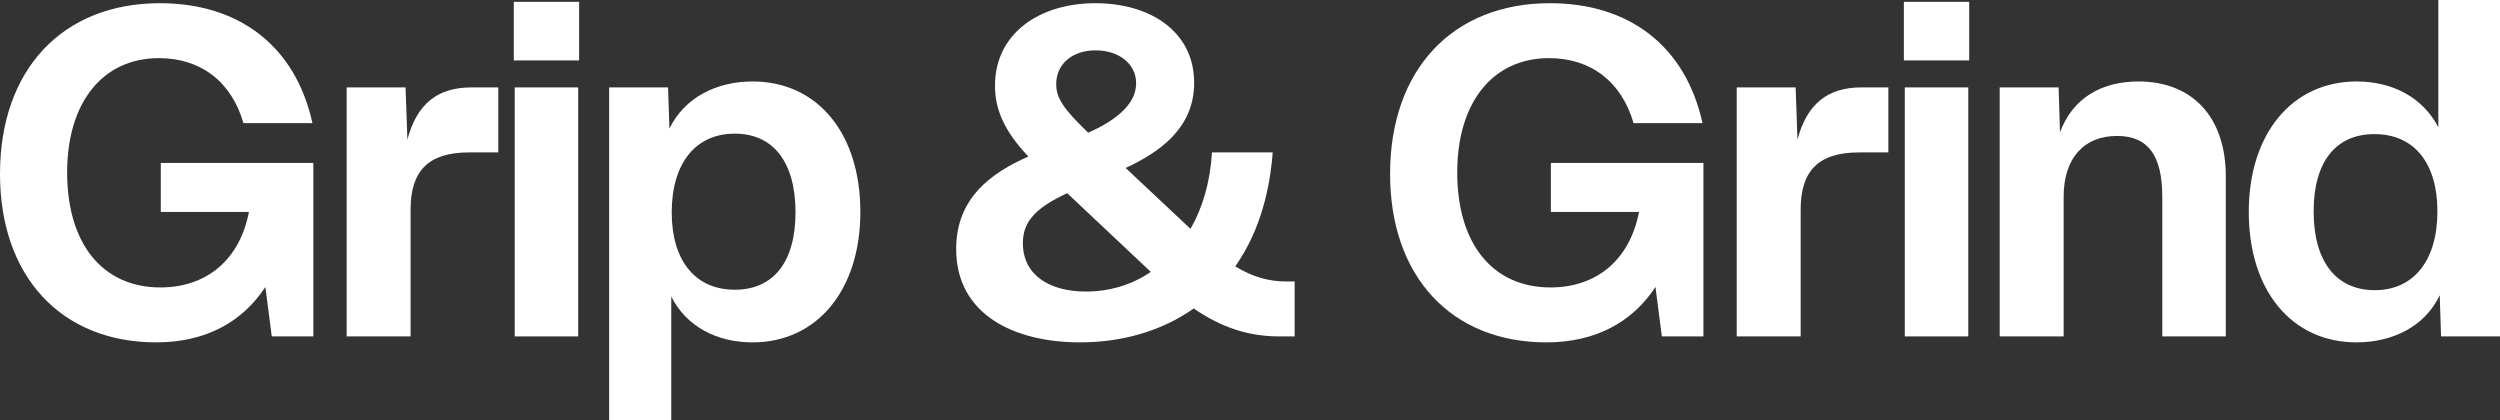
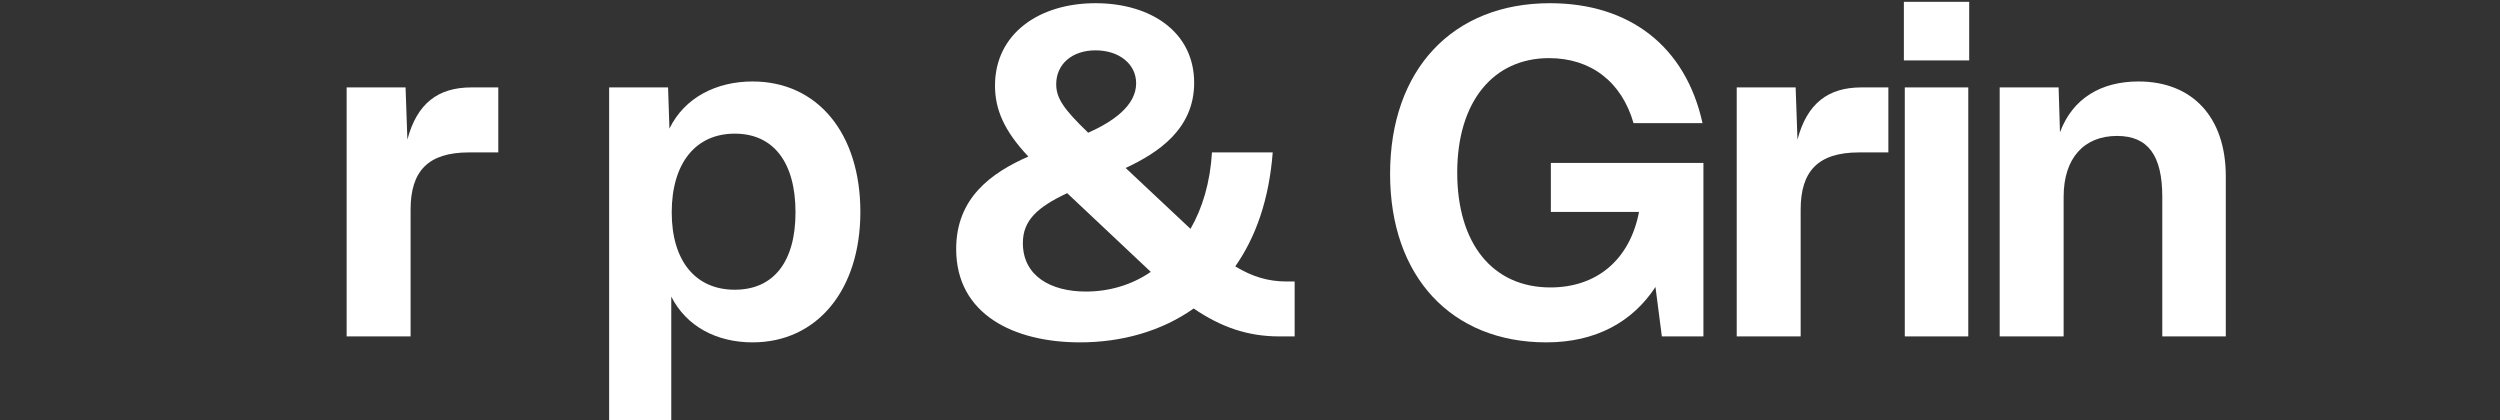
<svg xmlns="http://www.w3.org/2000/svg" fill="none" viewBox="0 0 238 40" height="40" width="238">
  <rect x="0" y="0" width="238" height="40" fill="#333333" stroke="none" />
-   <path fill="white" d="M0 16.558C0 6.623 5.957 0.305 15.22 0.305C22.786 0.305 28.134 4.401 29.744 11.721H23.177C22.047 7.8 19.133 5.534 15.133 5.534C9.828 5.534 6.392 9.673 6.392 16.427C6.392 23.224 9.784 27.364 15.263 27.364C19.698 27.364 22.829 24.706 23.699 20.174H15.307V15.512H29.83V32.026H25.873L25.265 27.32C23.09 30.632 19.612 32.593 14.872 32.593C5.827 32.593 0 26.318 0 16.558Z" />
  <path fill="white" d="M33 32.026V8.322H38.609L38.783 13.29C39.696 9.847 41.697 8.322 44.871 8.322H47.437V14.51H44.654C40.74 14.51 39.088 16.296 39.088 19.956V32.026H33Z" />
-   <path fill="white" d="M49 32.026V8.322H55.044V32.026H49ZM48.913 5.752V0.174H55.131V5.752H48.913Z" />
  <path fill="white" d="M63.948 20.218C63.948 24.837 66.209 27.582 69.949 27.582C73.645 27.582 75.732 24.924 75.732 20.218C75.732 15.468 73.645 12.723 69.949 12.723C66.209 12.723 63.948 15.556 63.948 20.218ZM57.99 8.322H63.6L63.73 12.244C65.165 9.281 68.209 7.756 71.645 7.756C77.819 7.756 81.907 12.68 81.907 20.174C81.907 27.625 77.776 32.593 71.645 32.593C68.209 32.593 65.339 31.067 63.904 28.235V40H57.99V8.322Z" />
  <path fill="white" d="M115.38 14.51H121.163C120.815 18.998 119.554 22.571 117.597 25.36C119.25 26.362 120.772 26.797 122.468 26.797H123.25V32.026H121.772C118.815 32.026 116.249 31.155 113.64 29.368C110.553 31.547 106.77 32.593 102.813 32.593C96.594 32.593 91.028 29.978 91.028 23.704C91.028 18.867 94.333 16.471 97.899 14.902C95.551 12.418 94.724 10.37 94.724 8.148C94.724 3.224 98.899 0.305 104.291 0.305C109.509 0.305 113.684 3.007 113.684 7.887C113.684 12.288 110.248 14.553 107.161 15.991L113.336 21.787C114.466 19.826 115.206 17.386 115.38 14.51ZM97.377 23.137C97.377 26.274 100.03 27.756 103.378 27.756C105.552 27.756 107.726 27.146 109.553 25.882L101.595 18.388C98.725 19.739 97.377 21.002 97.377 23.137ZM108.161 7.93C108.161 6.1 106.552 4.793 104.291 4.793C102.073 4.793 100.551 6.1 100.551 8.017C100.551 9.368 101.291 10.414 103.595 12.636C105.943 11.59 108.161 10.065 108.161 7.93Z" />
  <path fill="white" d="M132.336 16.558C132.336 6.623 138.293 0.305 147.555 0.305C155.122 0.305 160.47 4.401 162.079 11.721H155.513C154.383 7.8 151.469 5.534 147.468 5.534C142.163 5.534 138.728 9.673 138.728 16.427C138.728 23.224 142.12 27.364 147.599 27.364C152.034 27.364 155.165 24.706 156.035 20.174H147.642V15.512H162.166V32.026H158.209L157.6 27.32C155.426 30.632 151.947 32.593 147.208 32.593C138.163 32.593 132.336 26.318 132.336 16.558Z" />
  <path fill="white" d="M165.336 32.026V8.322H170.945L171.119 13.29C172.032 9.847 174.032 8.322 177.207 8.322H179.772V14.51H176.989C173.076 14.51 171.423 16.296 171.423 19.956V32.026H165.336Z" />
  <path fill="white" d="M181.336 32.026V8.322H187.38V32.026H181.336ZM181.249 5.752V0.174H187.467V5.752H181.249Z" />
  <path fill="white" d="M190.37 32.026V8.322H195.979L196.11 12.593C197.327 9.325 200.067 7.756 203.589 7.756C208.677 7.756 211.895 11.111 211.895 16.776V32.026H205.85V18.736C205.85 14.815 204.502 12.941 201.545 12.941C198.414 12.941 196.458 15.033 196.458 18.736V32.026H190.37Z" />
-   <path fill="white" d="M232.043 20.131C232.043 15.512 229.825 12.767 226.042 12.767C222.346 12.767 220.258 15.425 220.258 20.131C220.258 24.88 222.389 27.625 226.085 27.625C229.781 27.625 232.043 24.793 232.043 20.131ZM238 32.026H232.39L232.26 28.105C230.869 31.067 227.781 32.593 224.346 32.593C218.171 32.593 214.083 27.669 214.083 20.174C214.083 12.723 218.215 7.756 224.346 7.756C227.781 7.756 230.651 9.281 232.13 12.113V0H238V32.026Z" />
</svg>